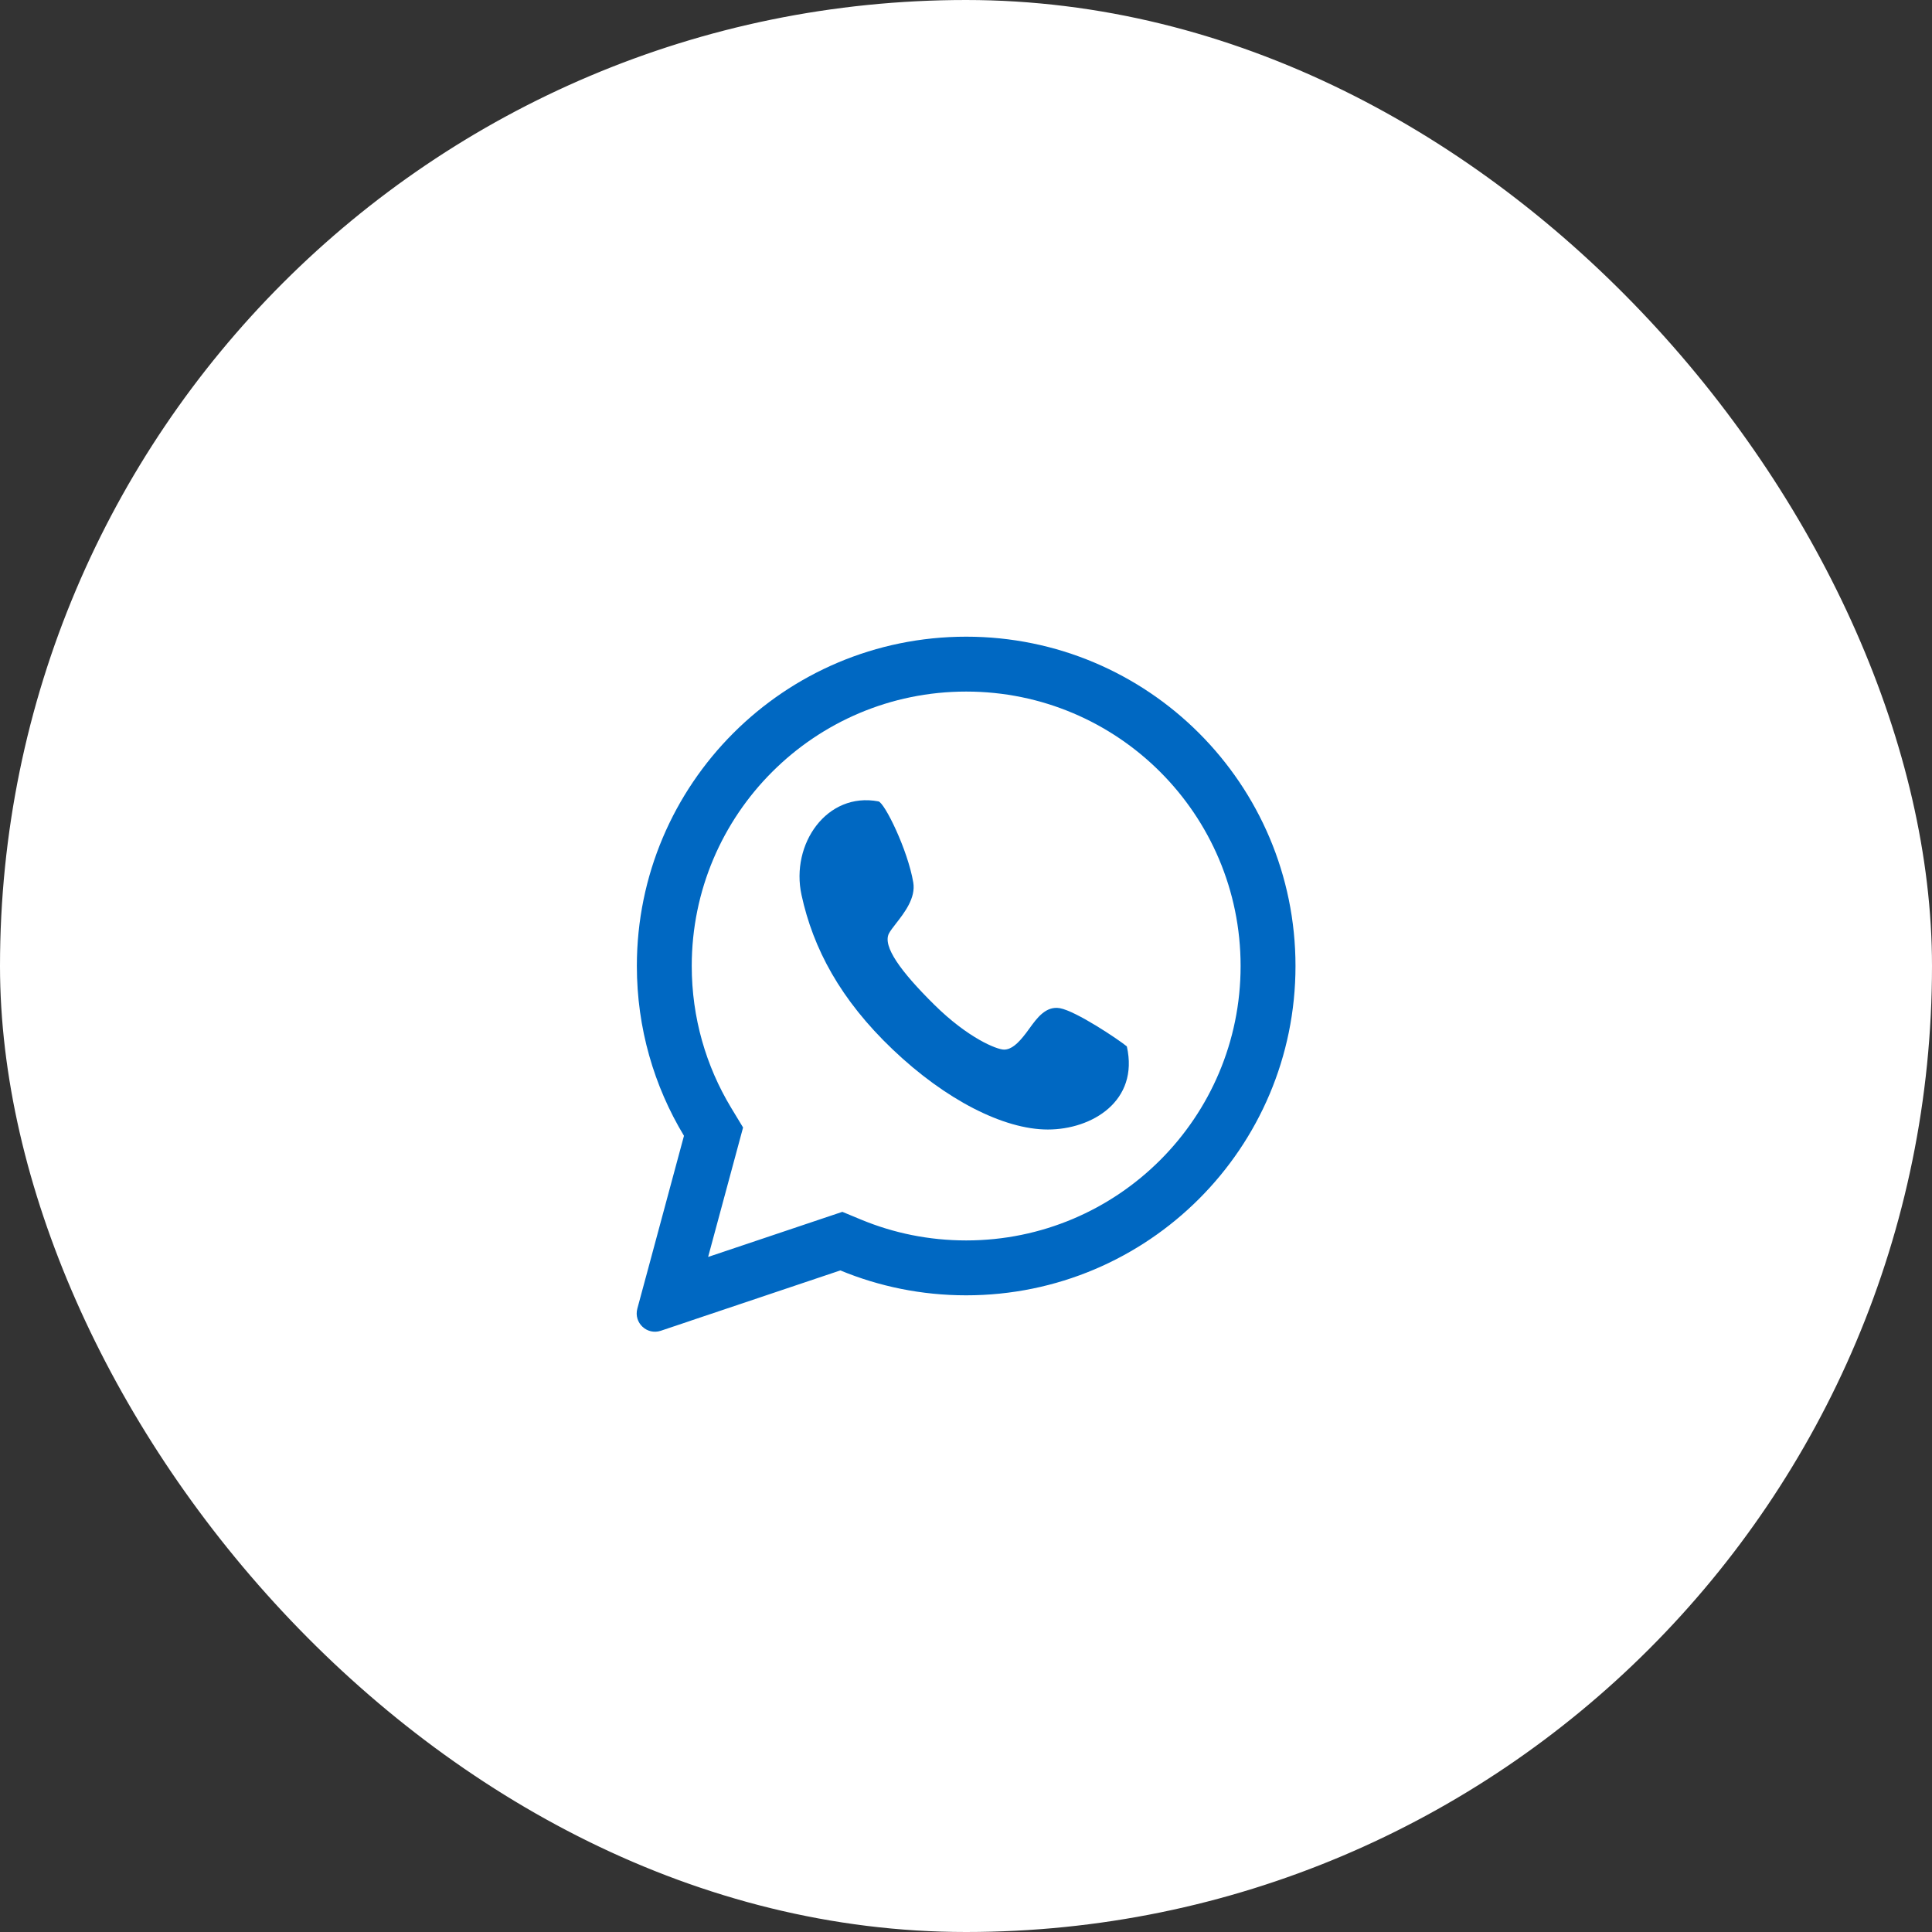
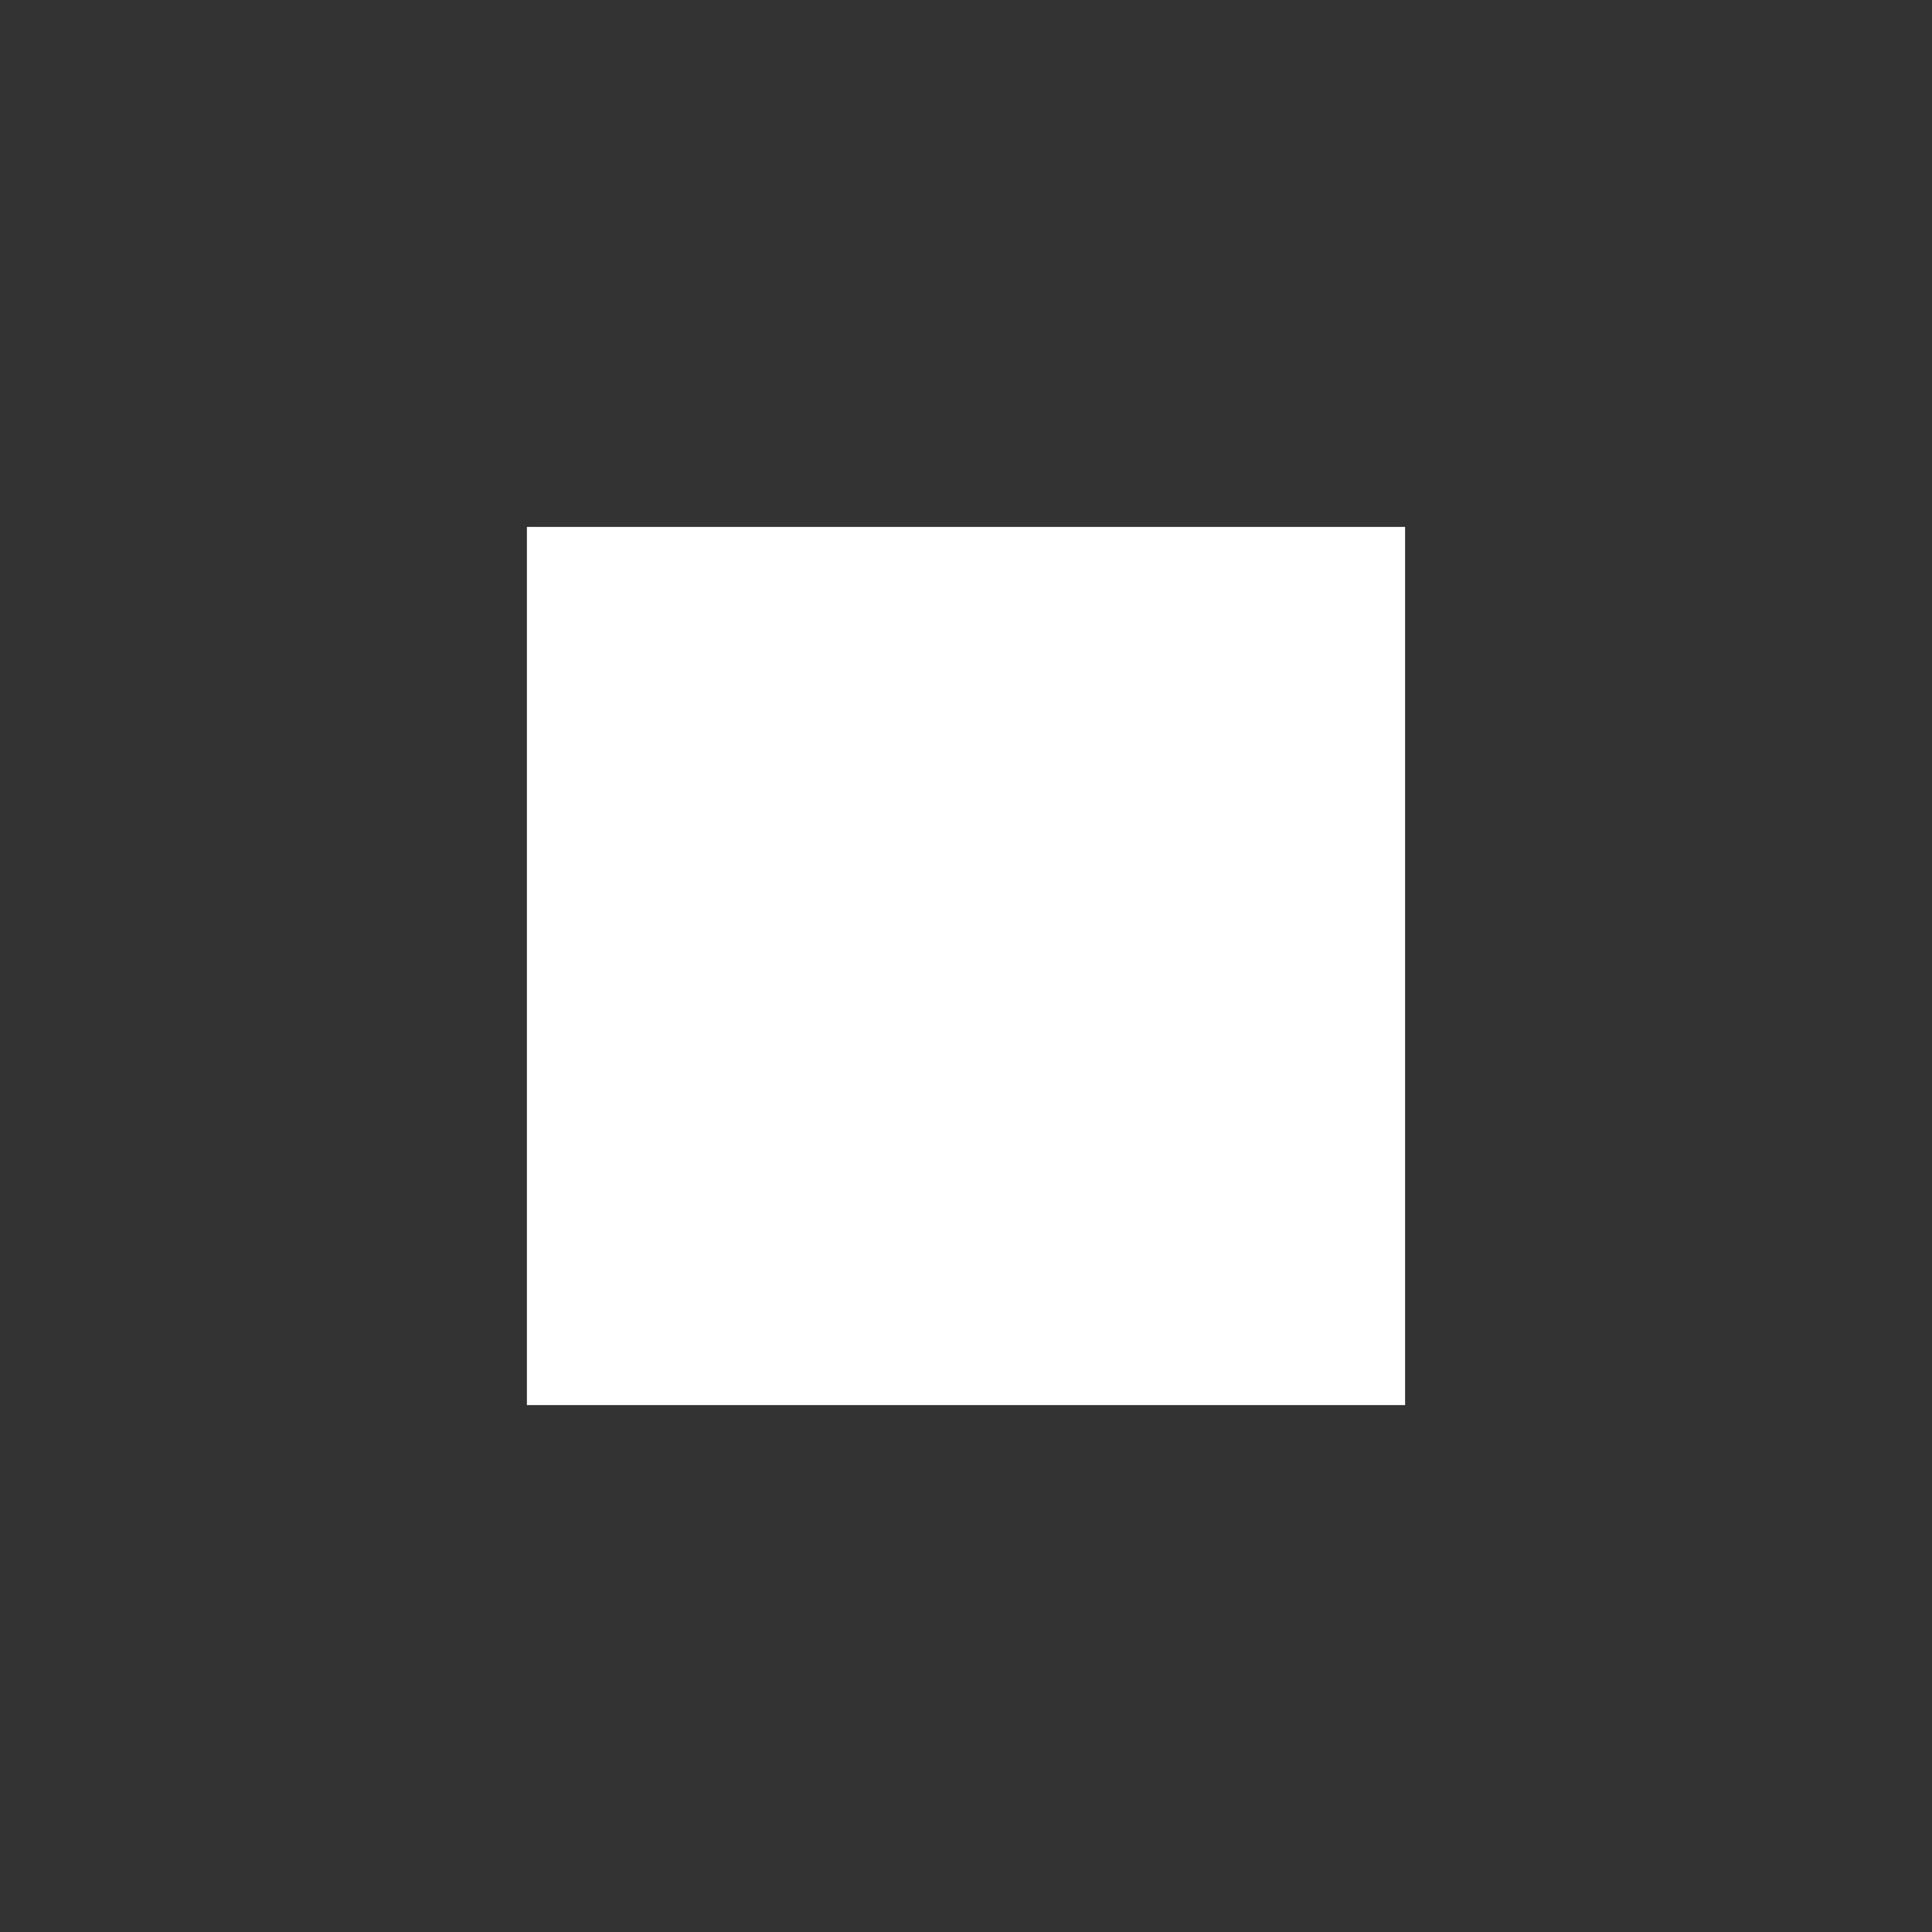
<svg xmlns="http://www.w3.org/2000/svg" width="44" height="44" viewBox="0 0 44 44" fill="none">
  <rect x="0" y="0" width="44" height="44" fill="#333333" stroke="none" />
-   <rect x="0.5" y="0.5" width="43" height="43" rx="21.5" fill="white" />
-   <rect x="0.5" y="0.5" width="43" height="43" rx="21.5" stroke="white" />
  <rect width="20" height="20" transform="translate(12 12)" fill="white" />
-   <path fill-rule="evenodd" clip-rule="evenodd" d="M16.784 26.193L16.923 25.678L16.647 25.222C16.081 24.282 15.754 23.181 15.754 22C15.754 18.548 18.552 15.75 22.004 15.75C25.456 15.75 28.254 18.548 28.254 22C28.254 25.452 25.456 28.25 22.004 28.25C21.156 28.25 20.35 28.082 19.616 27.778L19.184 27.599L18.74 27.748L16.127 28.626L16.784 26.193ZM15.734 30.077L15.736 30.076L19.138 28.933C20.021 29.298 20.989 29.5 22.004 29.5C26.146 29.5 29.504 26.142 29.504 22C29.504 17.858 26.146 14.5 22.004 14.5C17.862 14.5 14.504 17.858 14.504 22C14.504 23.415 14.896 24.738 15.577 25.867L14.704 29.105L14.703 29.106L14.678 29.2L14.515 29.803C14.428 30.125 14.735 30.413 15.05 30.307L15.643 30.108L15.734 30.077ZM20.799 20.097C20.673 19.351 20.144 18.277 20.005 18.251C18.829 18.029 18.002 19.225 18.254 20.382C18.518 21.6 19.137 22.765 20.334 23.904C21.53 25.043 22.855 25.724 23.863 25.724C24.871 25.724 25.944 25.075 25.663 23.831C25.474 23.674 24.504 23.026 24.139 22.961C23.82 22.904 23.616 23.185 23.444 23.423C23.419 23.458 23.394 23.492 23.37 23.524C23.181 23.773 23.03 23.904 22.866 23.904C22.702 23.904 22.047 23.642 21.279 22.883C20.51 22.123 20.096 21.55 20.245 21.259C20.277 21.198 20.337 21.121 20.406 21.032C20.596 20.788 20.859 20.451 20.799 20.097Z" fill="#0068C2" />
</svg>